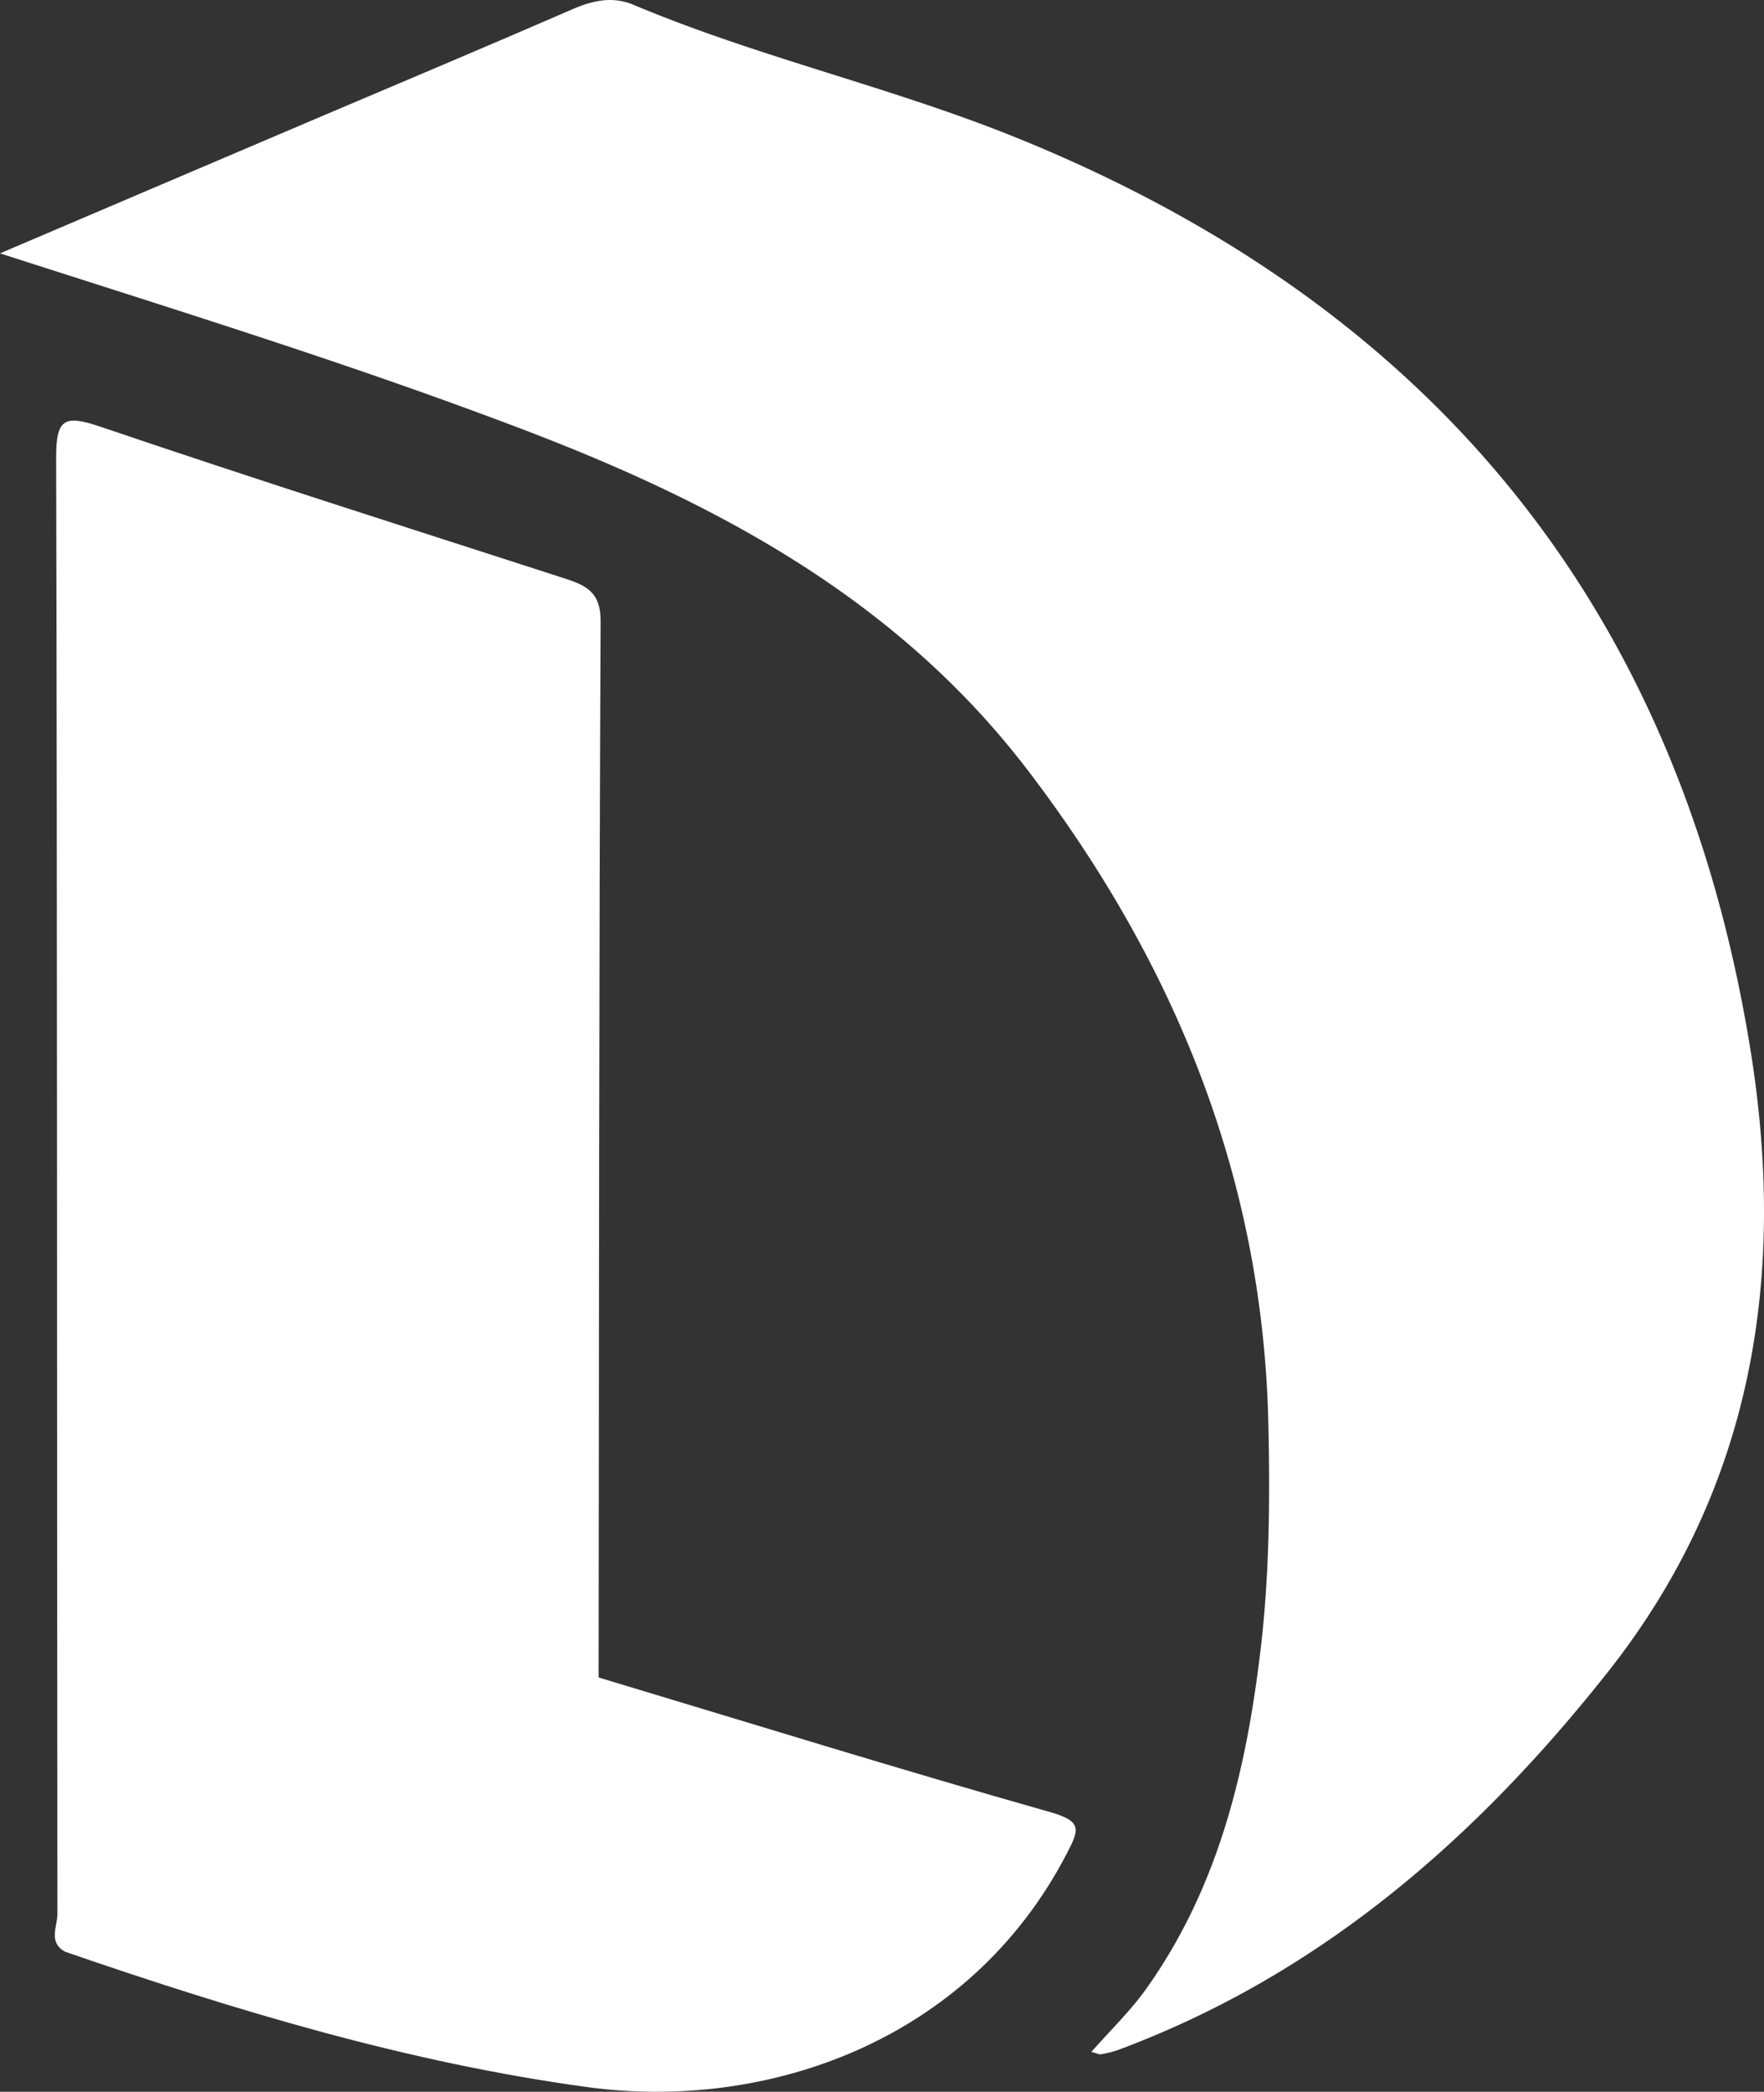
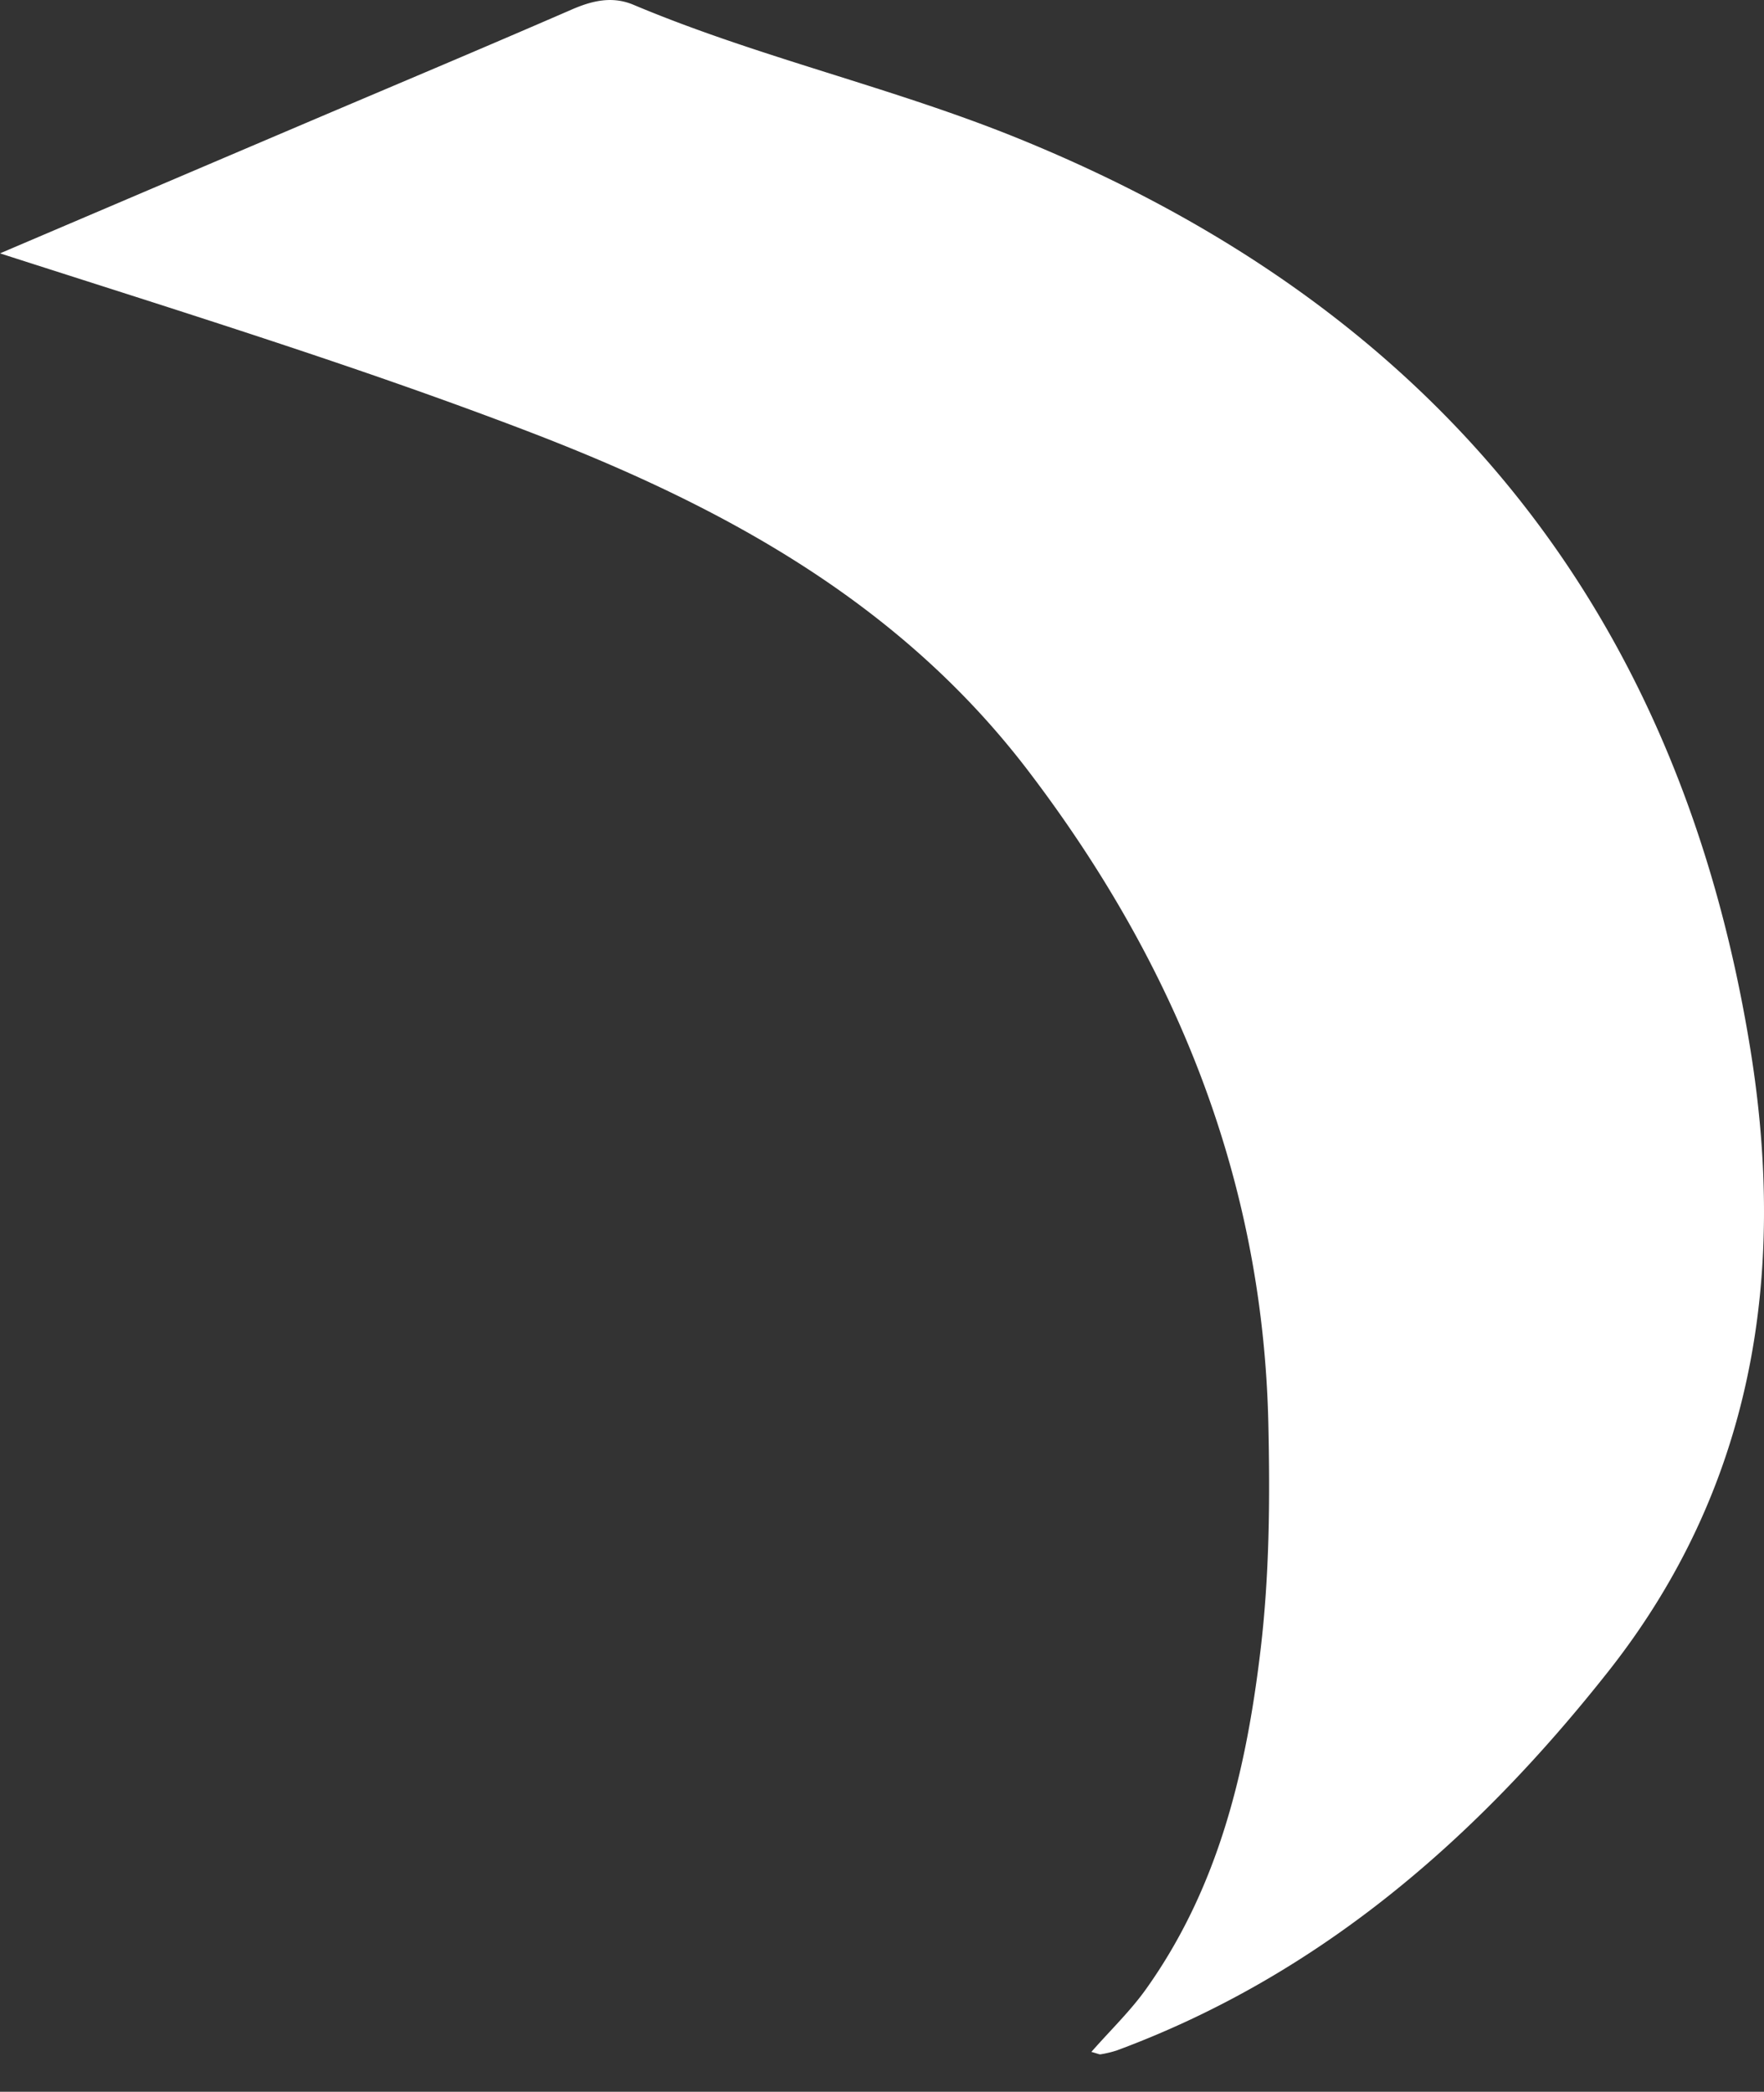
<svg xmlns="http://www.w3.org/2000/svg" width="668.211" height="792.146" viewBox="0 0 668.211 792.146">
  <rect x="0" y="0" width="668.211" height="792.146" fill="#333333" stroke="none" />
  <g id="Group_4" data-name="Group 4" transform="translate(-384 -1014)">
    <path id="Path_28" data-name="Path 28" d="M0,95.948C40,78.9,76.393,63.38,112.8,47.882,147.408,33.146,182.1,18.592,216.6,3.6c7.835-3.4,15.374-5.146,23.376-1.781,47.506,19.99,98.04,31.214,145.774,50.618C542.361,116.095,636.1,230.007,663.1,397.672c13.805,85.752.879,165.95-53.873,235.3-49.8,63.073-109.208,115.013-186.164,143.512a40.778,40.778,0,0,1-6.149,1.478c-.472.094-1.029-.244-3.5-.911,7.295-8.3,14.782-15.482,20.7-23.779C461.443,714.93,472,670.945,477.482,625c3.418-28.629,3.607-57.233,2.972-85.872-2.048-92.659-35.189-174-90.852-247.079C340.591,227.7,273.016,191.247,199.325,163.1,135.064,138.552,69.424,118.262,0,95.948" transform="translate(384 1014)" fill="#fff" />
-     <path id="Path_29" data-name="Path 29" d="M10.475,628.841c-6.784-3.486-3.1-9.652-3.105-14.359C7.154,430.7,7.35,246.915,6.884,63.134c-.039-15,3.092-16.536,16.862-11.859,58.32,19.811,117.04,38.447,175.65,57.392,8.1,2.617,13.789,5.137,13.74,16.165-.612,133.355-.605,266.714-.762,400.07.8,5.638-3.7,7.506-7.324,9.329-64.437,32.405-128.6,65.38-194.576,94.609" transform="translate(398.38 1124.346)" fill="#fff" />
-     <path id="Path_30" data-name="Path 30" d="M7.635,299.089c2.223-6.7,9.027-7,13.984-9.479q88.466-44.2,177.151-87.978c3.737-1.856,7.181-4.307,10.765-6.481,56.979,17.129,113.811,34.769,171.051,50.983,12.344,3.5,11.012,6.673,6.2,15.9-37.077,71.211-113.928,97.447-181.571,88.235-67.763-9.225-133.05-28.981-197.58-51.185" transform="translate(401.217 1454.099)" fill="#fff" />
  </g>
</svg>